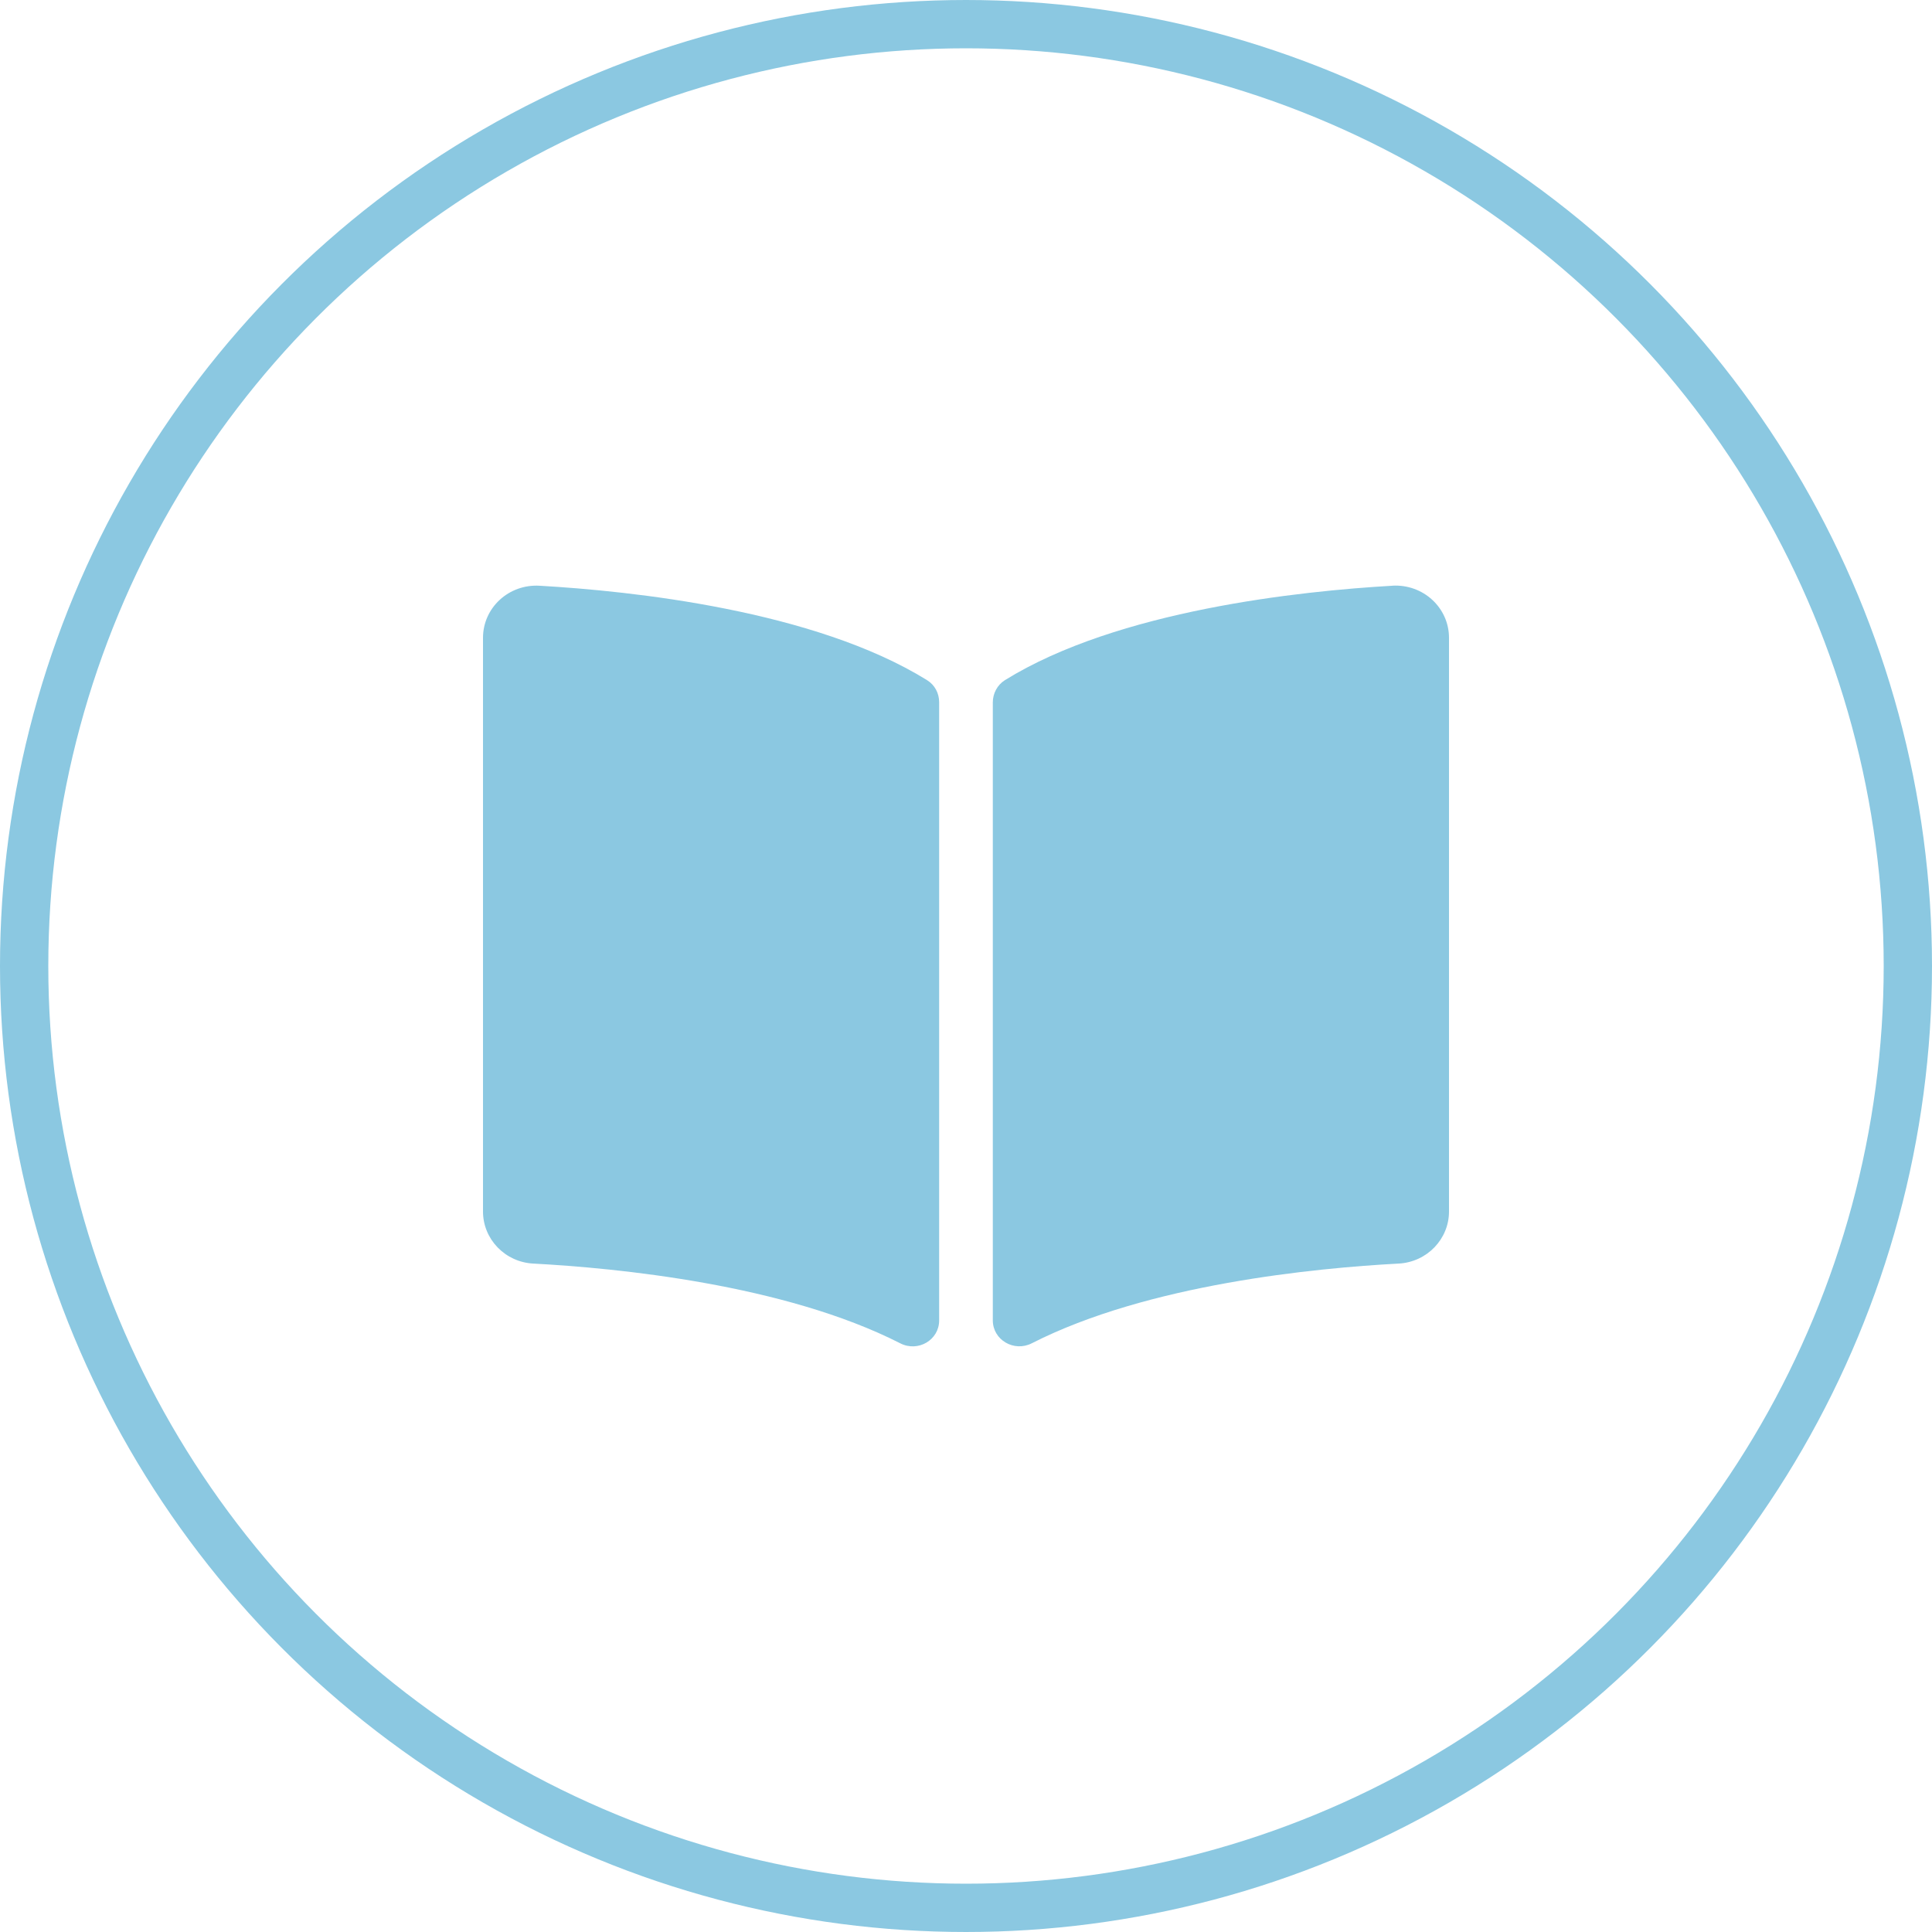
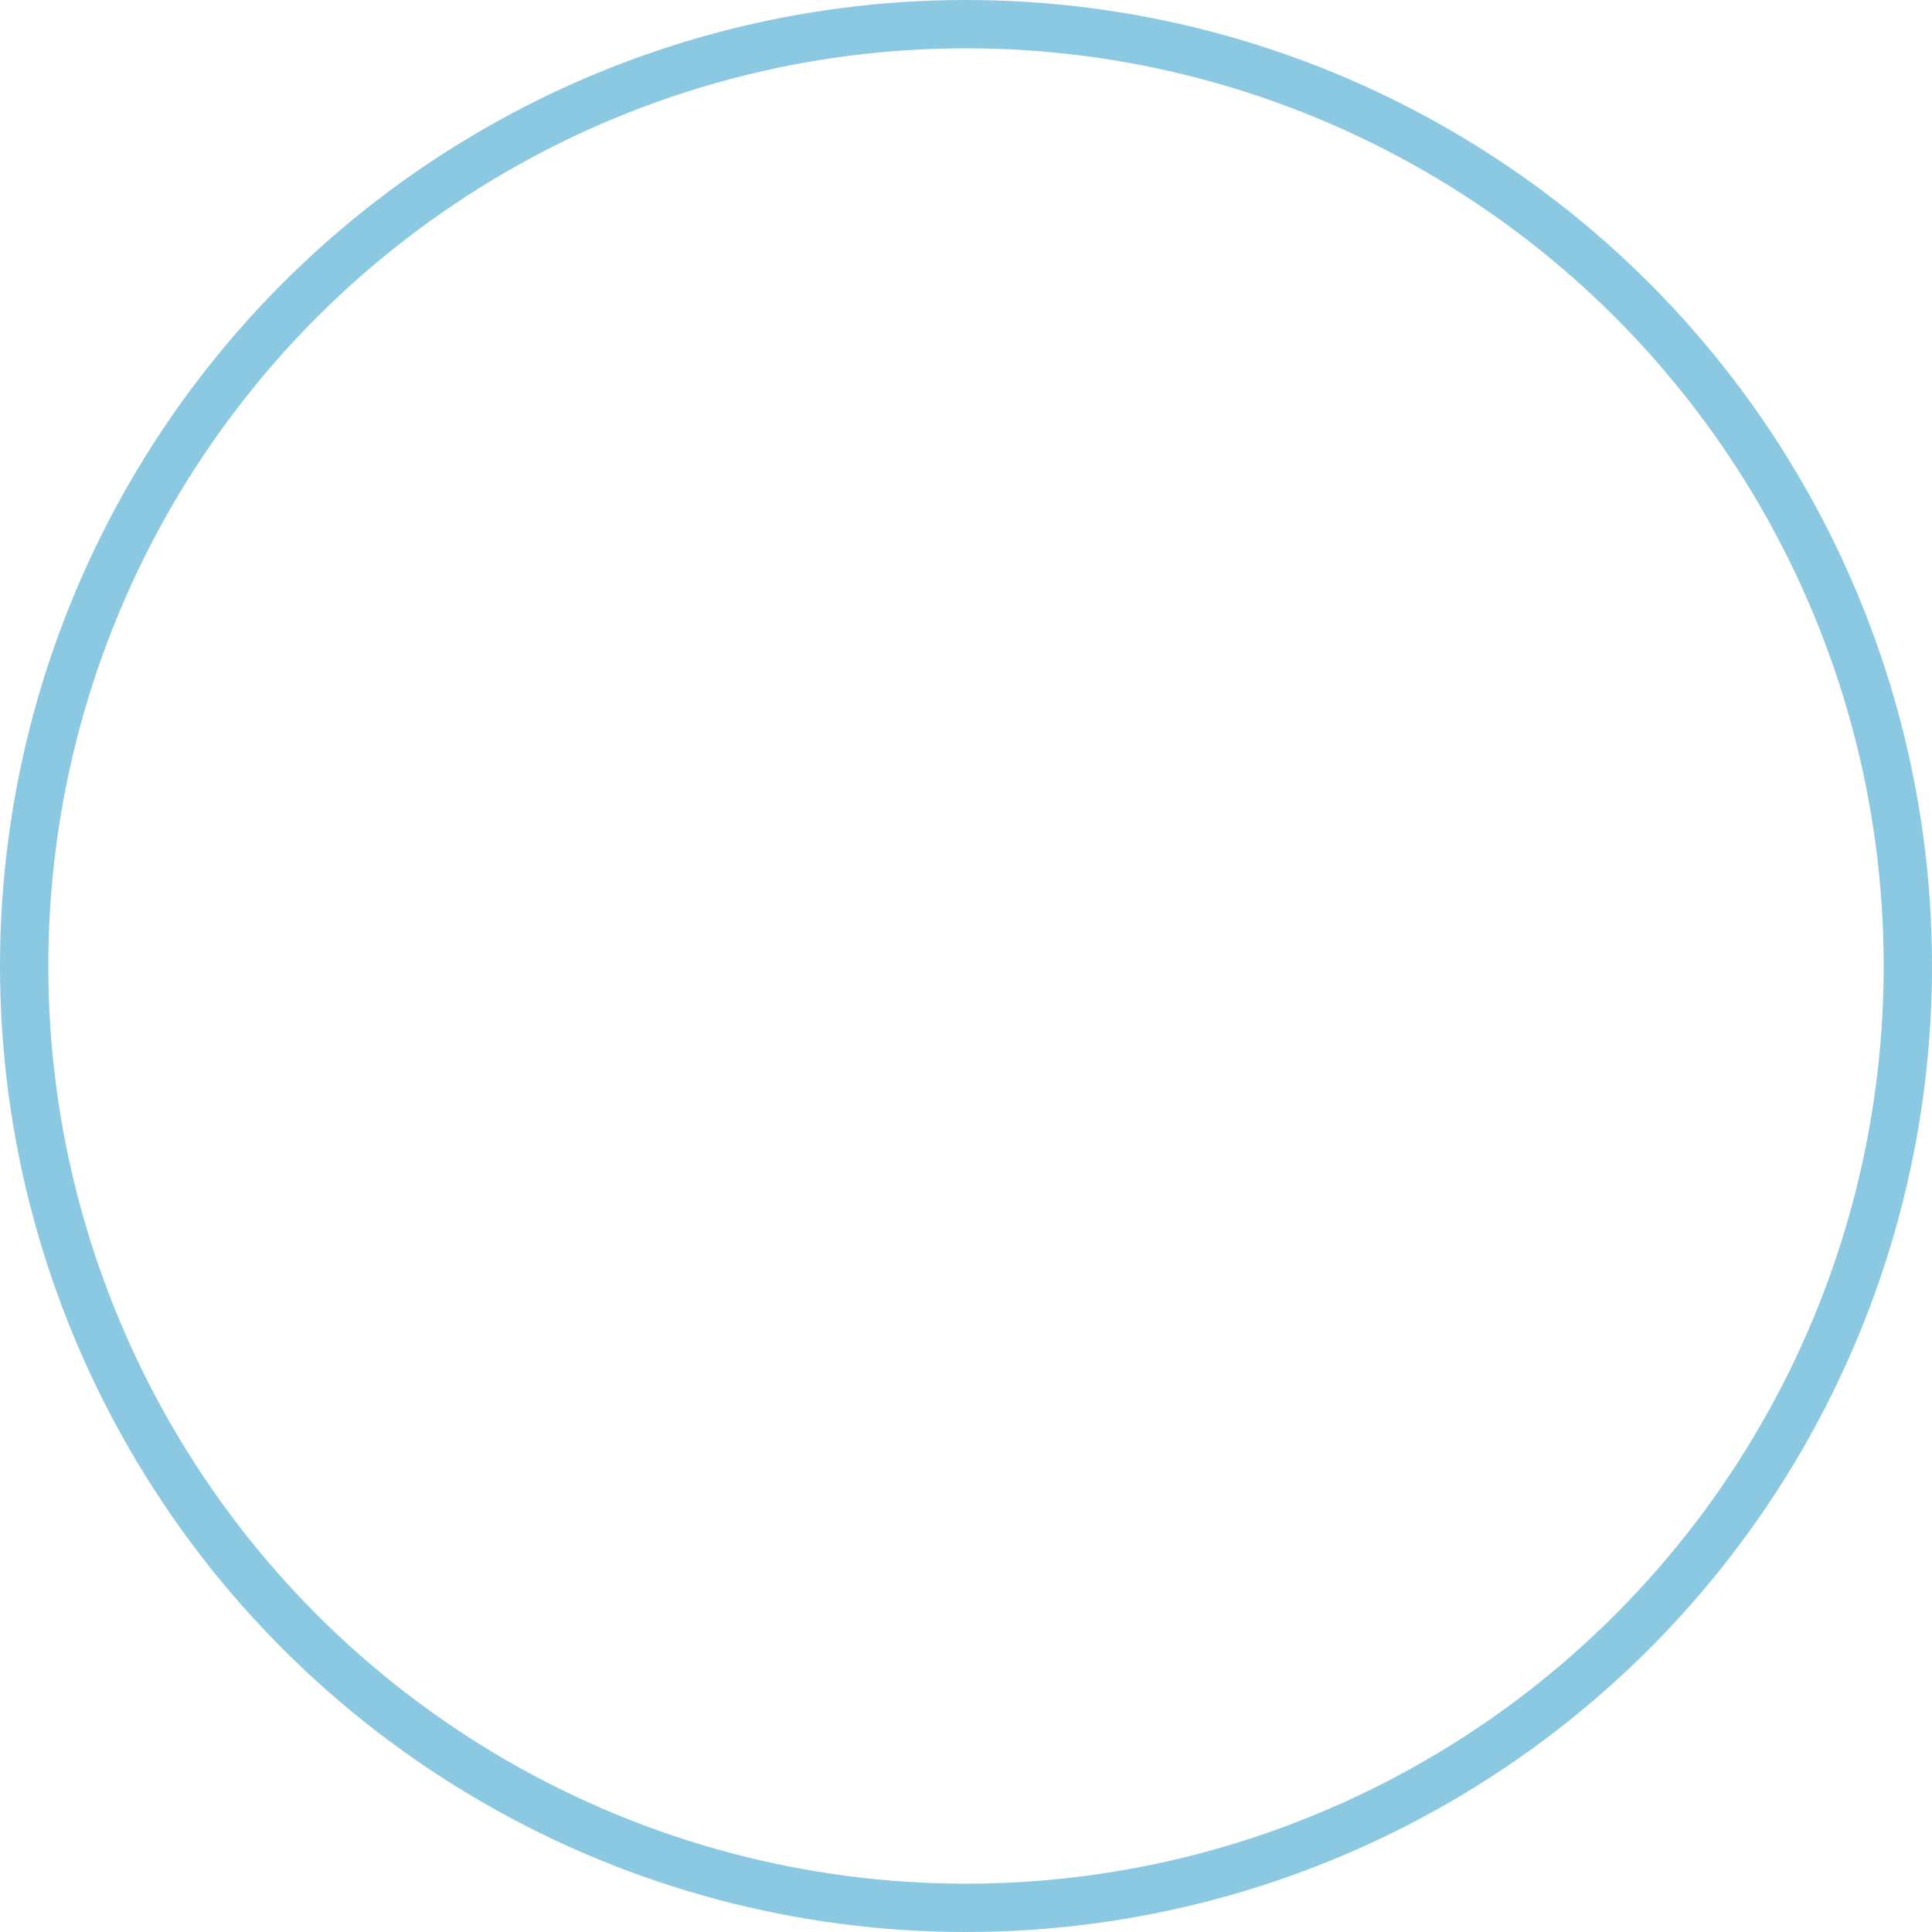
<svg xmlns="http://www.w3.org/2000/svg" width="40" height="40" fill="none" viewBox="0 0 40 40">
  <circle cx="20" cy="20" r="19.5" stroke="#8BC8E1" />
-   <path fill="#8BC8E1" d="M28.827 12.127c-1.903.109-5.685.507-8.02 1.954-.16.1-.252.277-.252.463v12.792c0 .406.439.663.808.475 2.403-1.225 5.877-1.559 7.594-1.65.587-.031 1.043-.507 1.043-1.078V13.206c0-.623-.533-1.116-1.173-1.08zm-9.635 1.954c-2.334-1.447-6.116-1.845-8.02-1.954-.639-.037-1.172.456-1.172 1.079v11.878c0 .57.456 1.047 1.042 1.077 1.719.092 5.194.426 7.597 1.651.368.188.805-.068.805-.473V14.538c0-.186-.09-.357-.252-.457z" />
</svg>